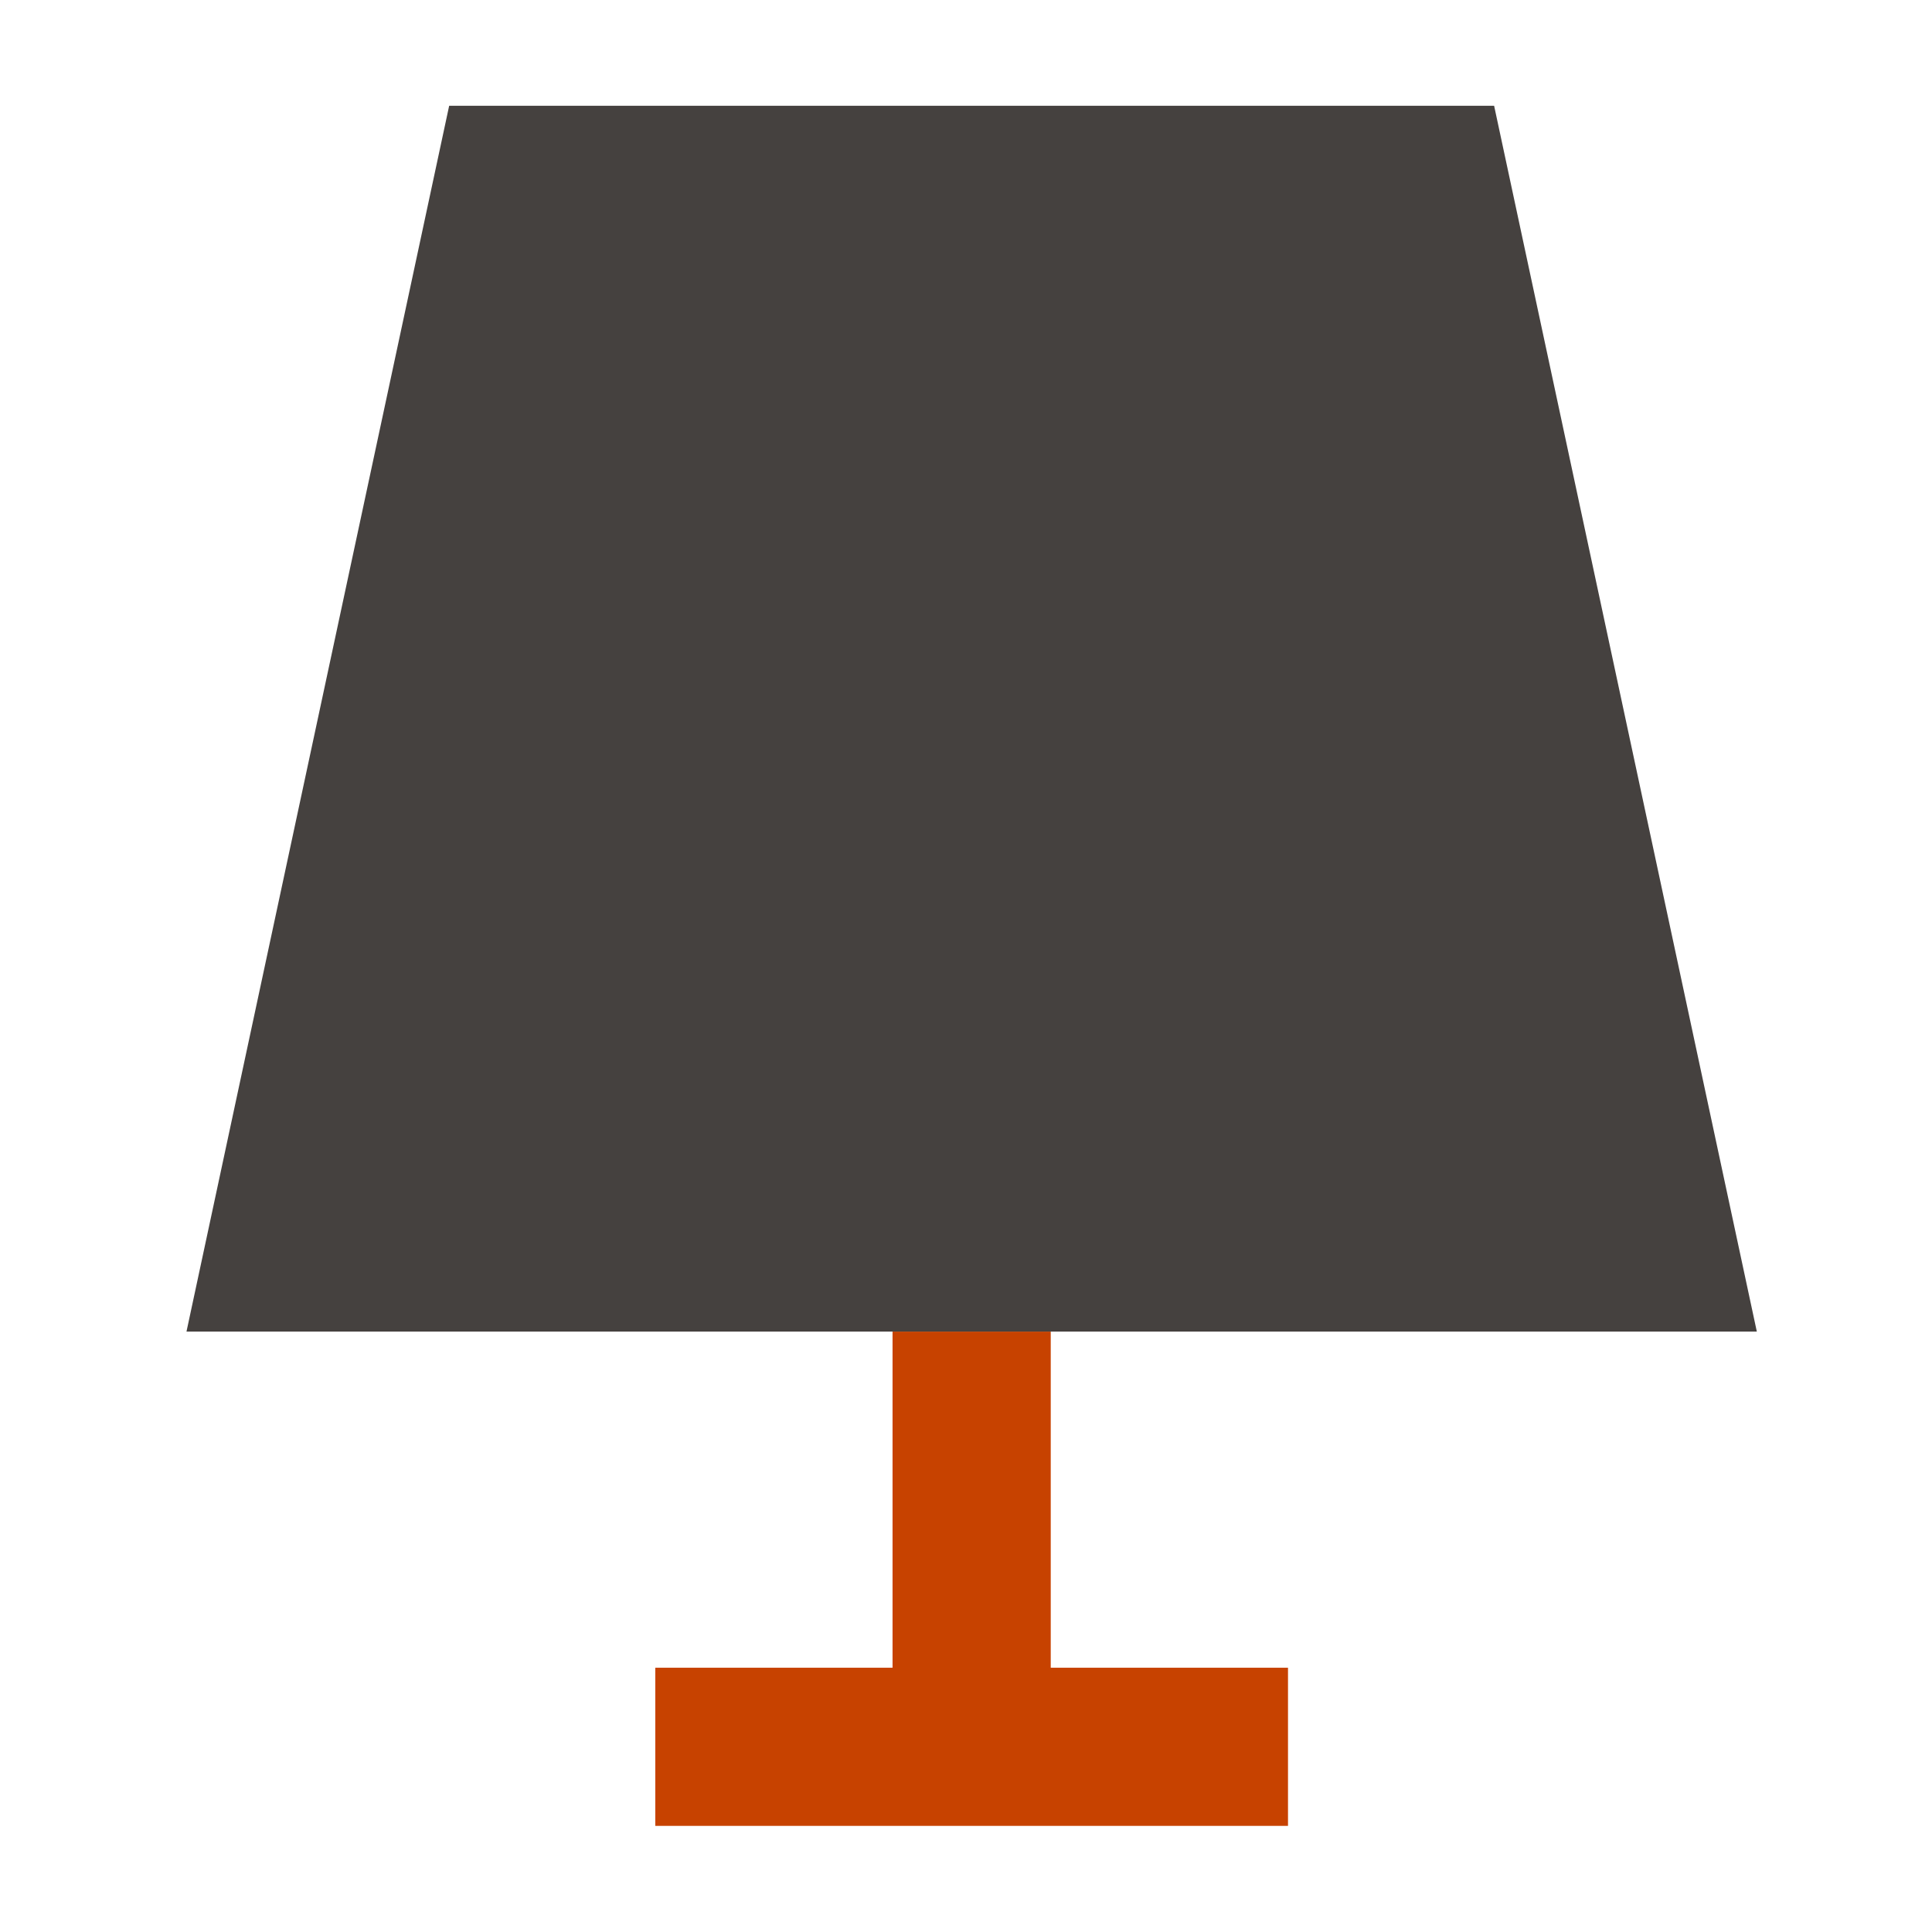
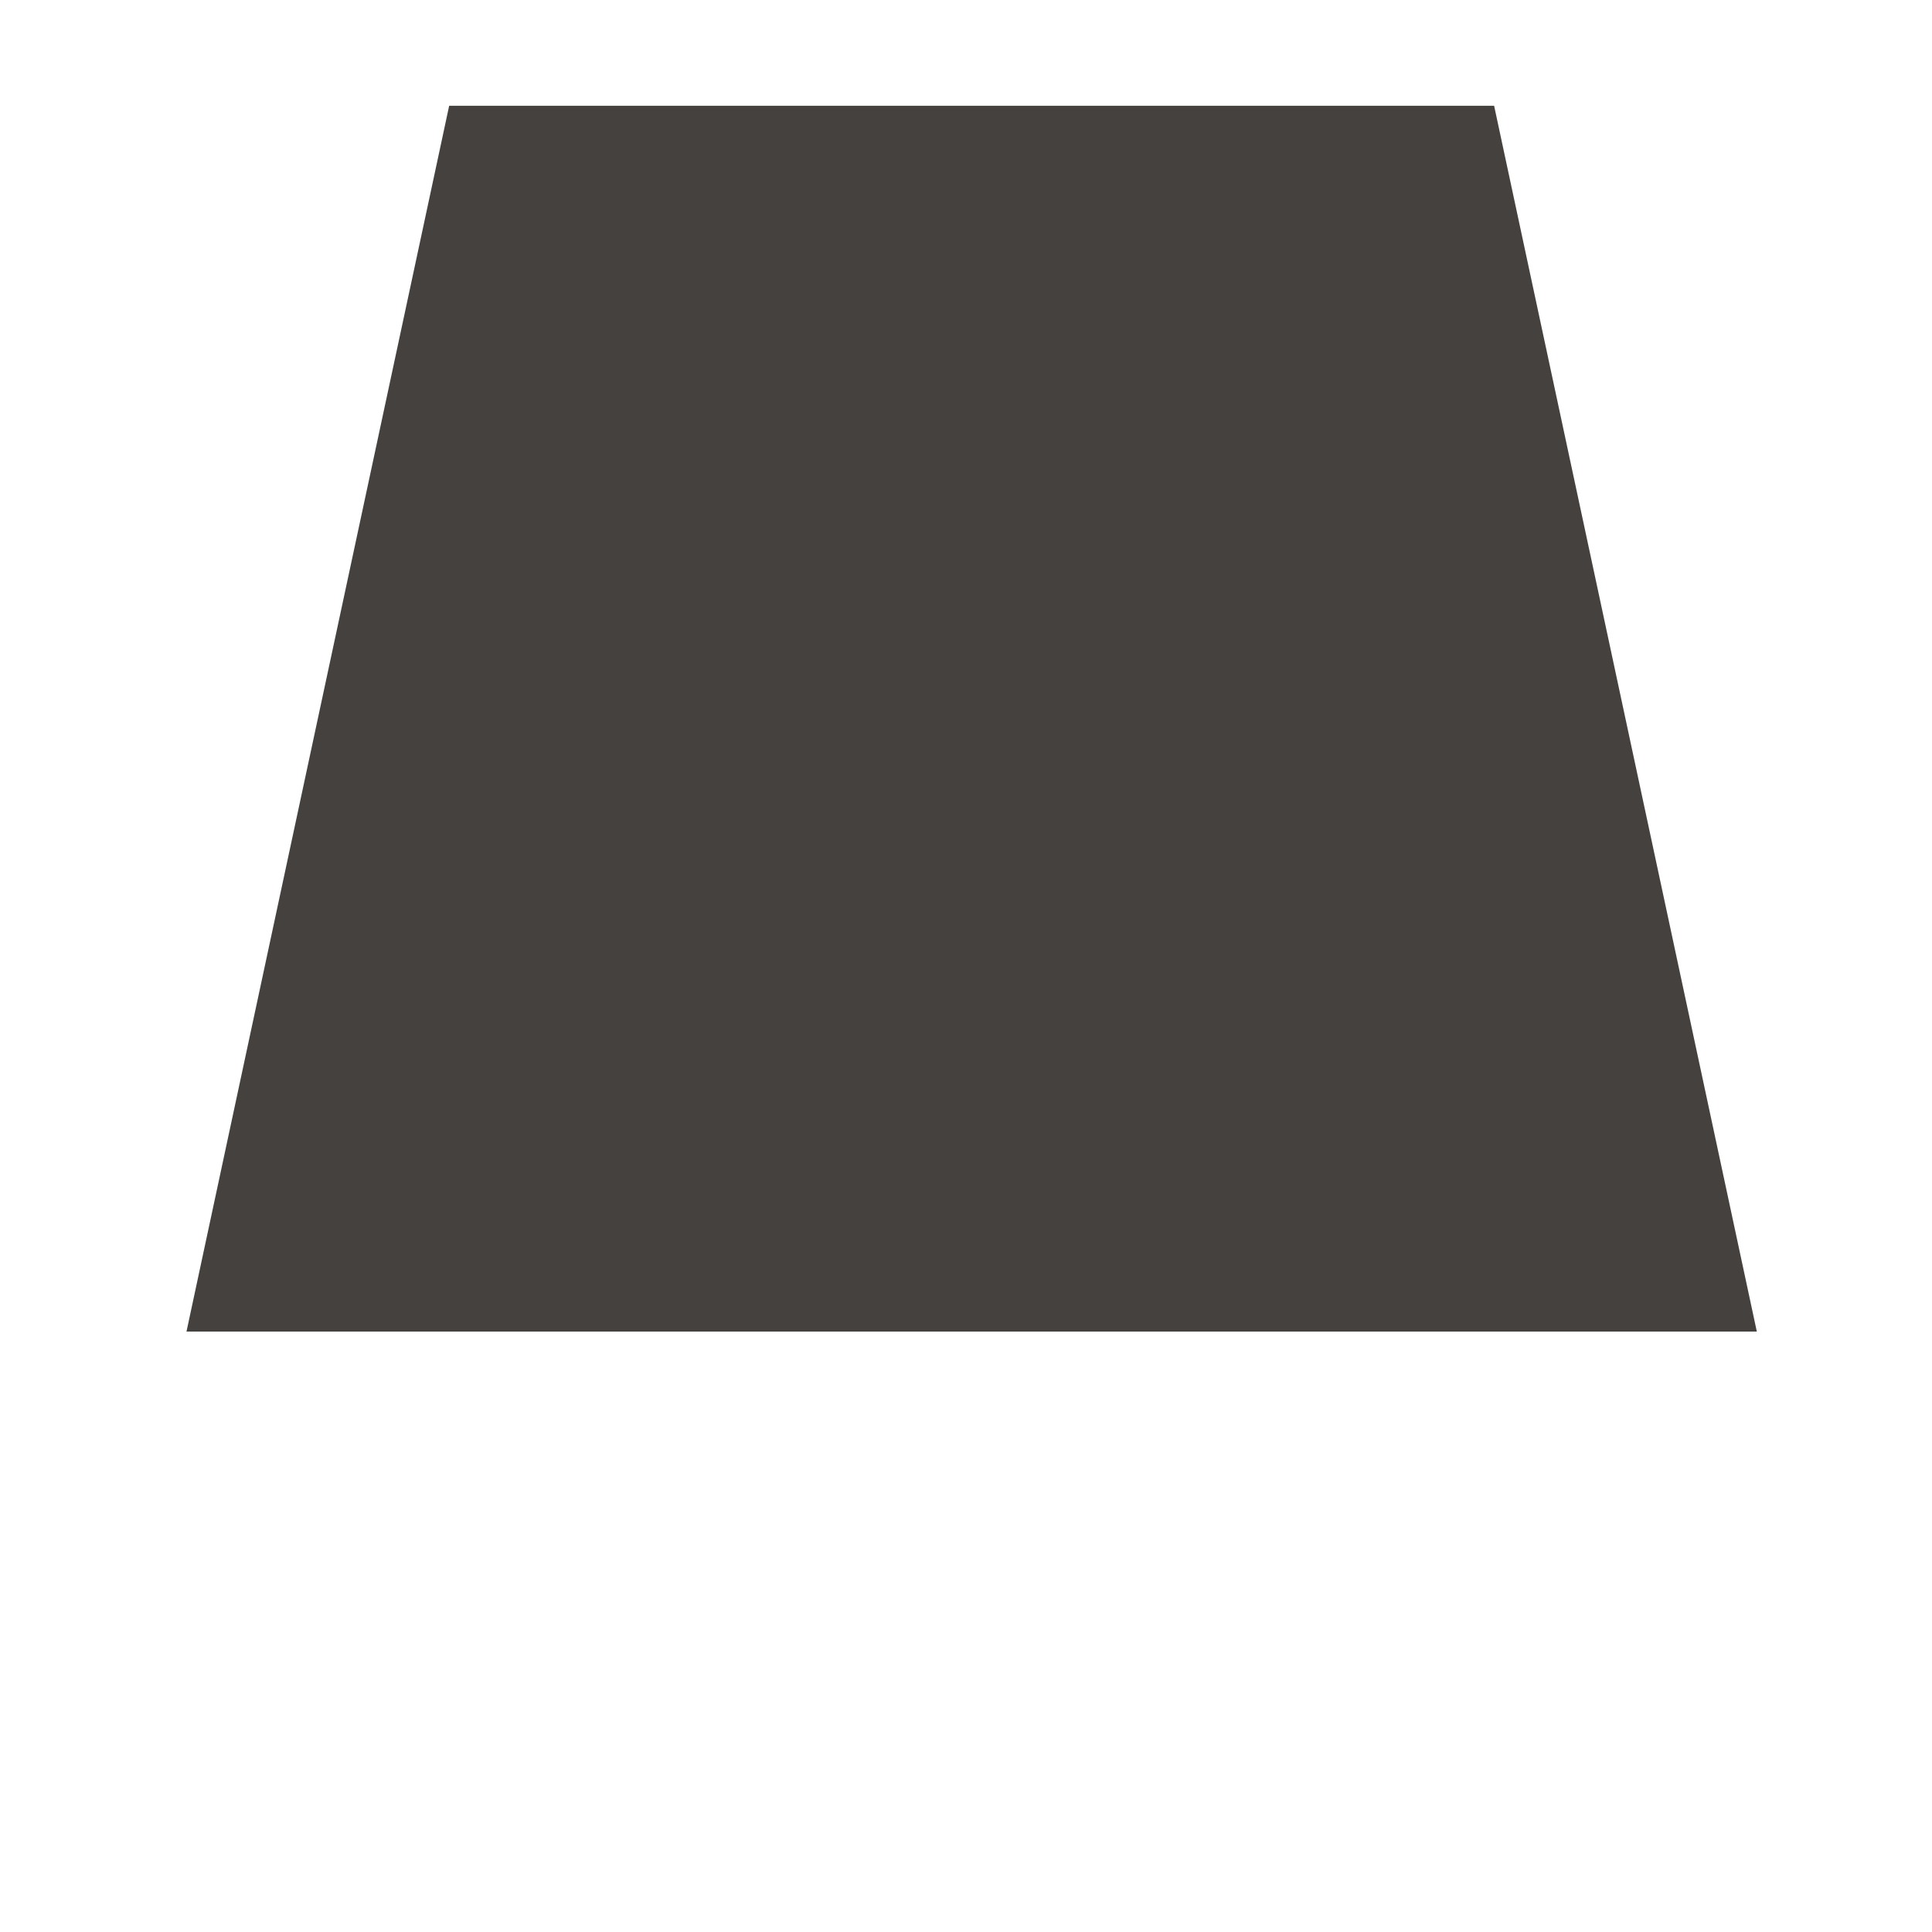
<svg xmlns="http://www.w3.org/2000/svg" width="57" height="57" fill="none">
-   <path fill-rule="evenodd" clip-rule="evenodd" d="M31 49.203h7v4.666H19.333v-4.666h7v-9.917H31v9.917Z" fill="#C74200" />
-   <path fill-rule="evenodd" clip-rule="evenodd" d="M44.081 3.12H13.252l-7.75 36.166h46.33L44.081 3.12Z" fill="#45413F" />
+   <path fill-rule="evenodd" clip-rule="evenodd" d="M44.081 3.12H13.252l-7.75 36.166h46.33Z" fill="#45413F" />
</svg>